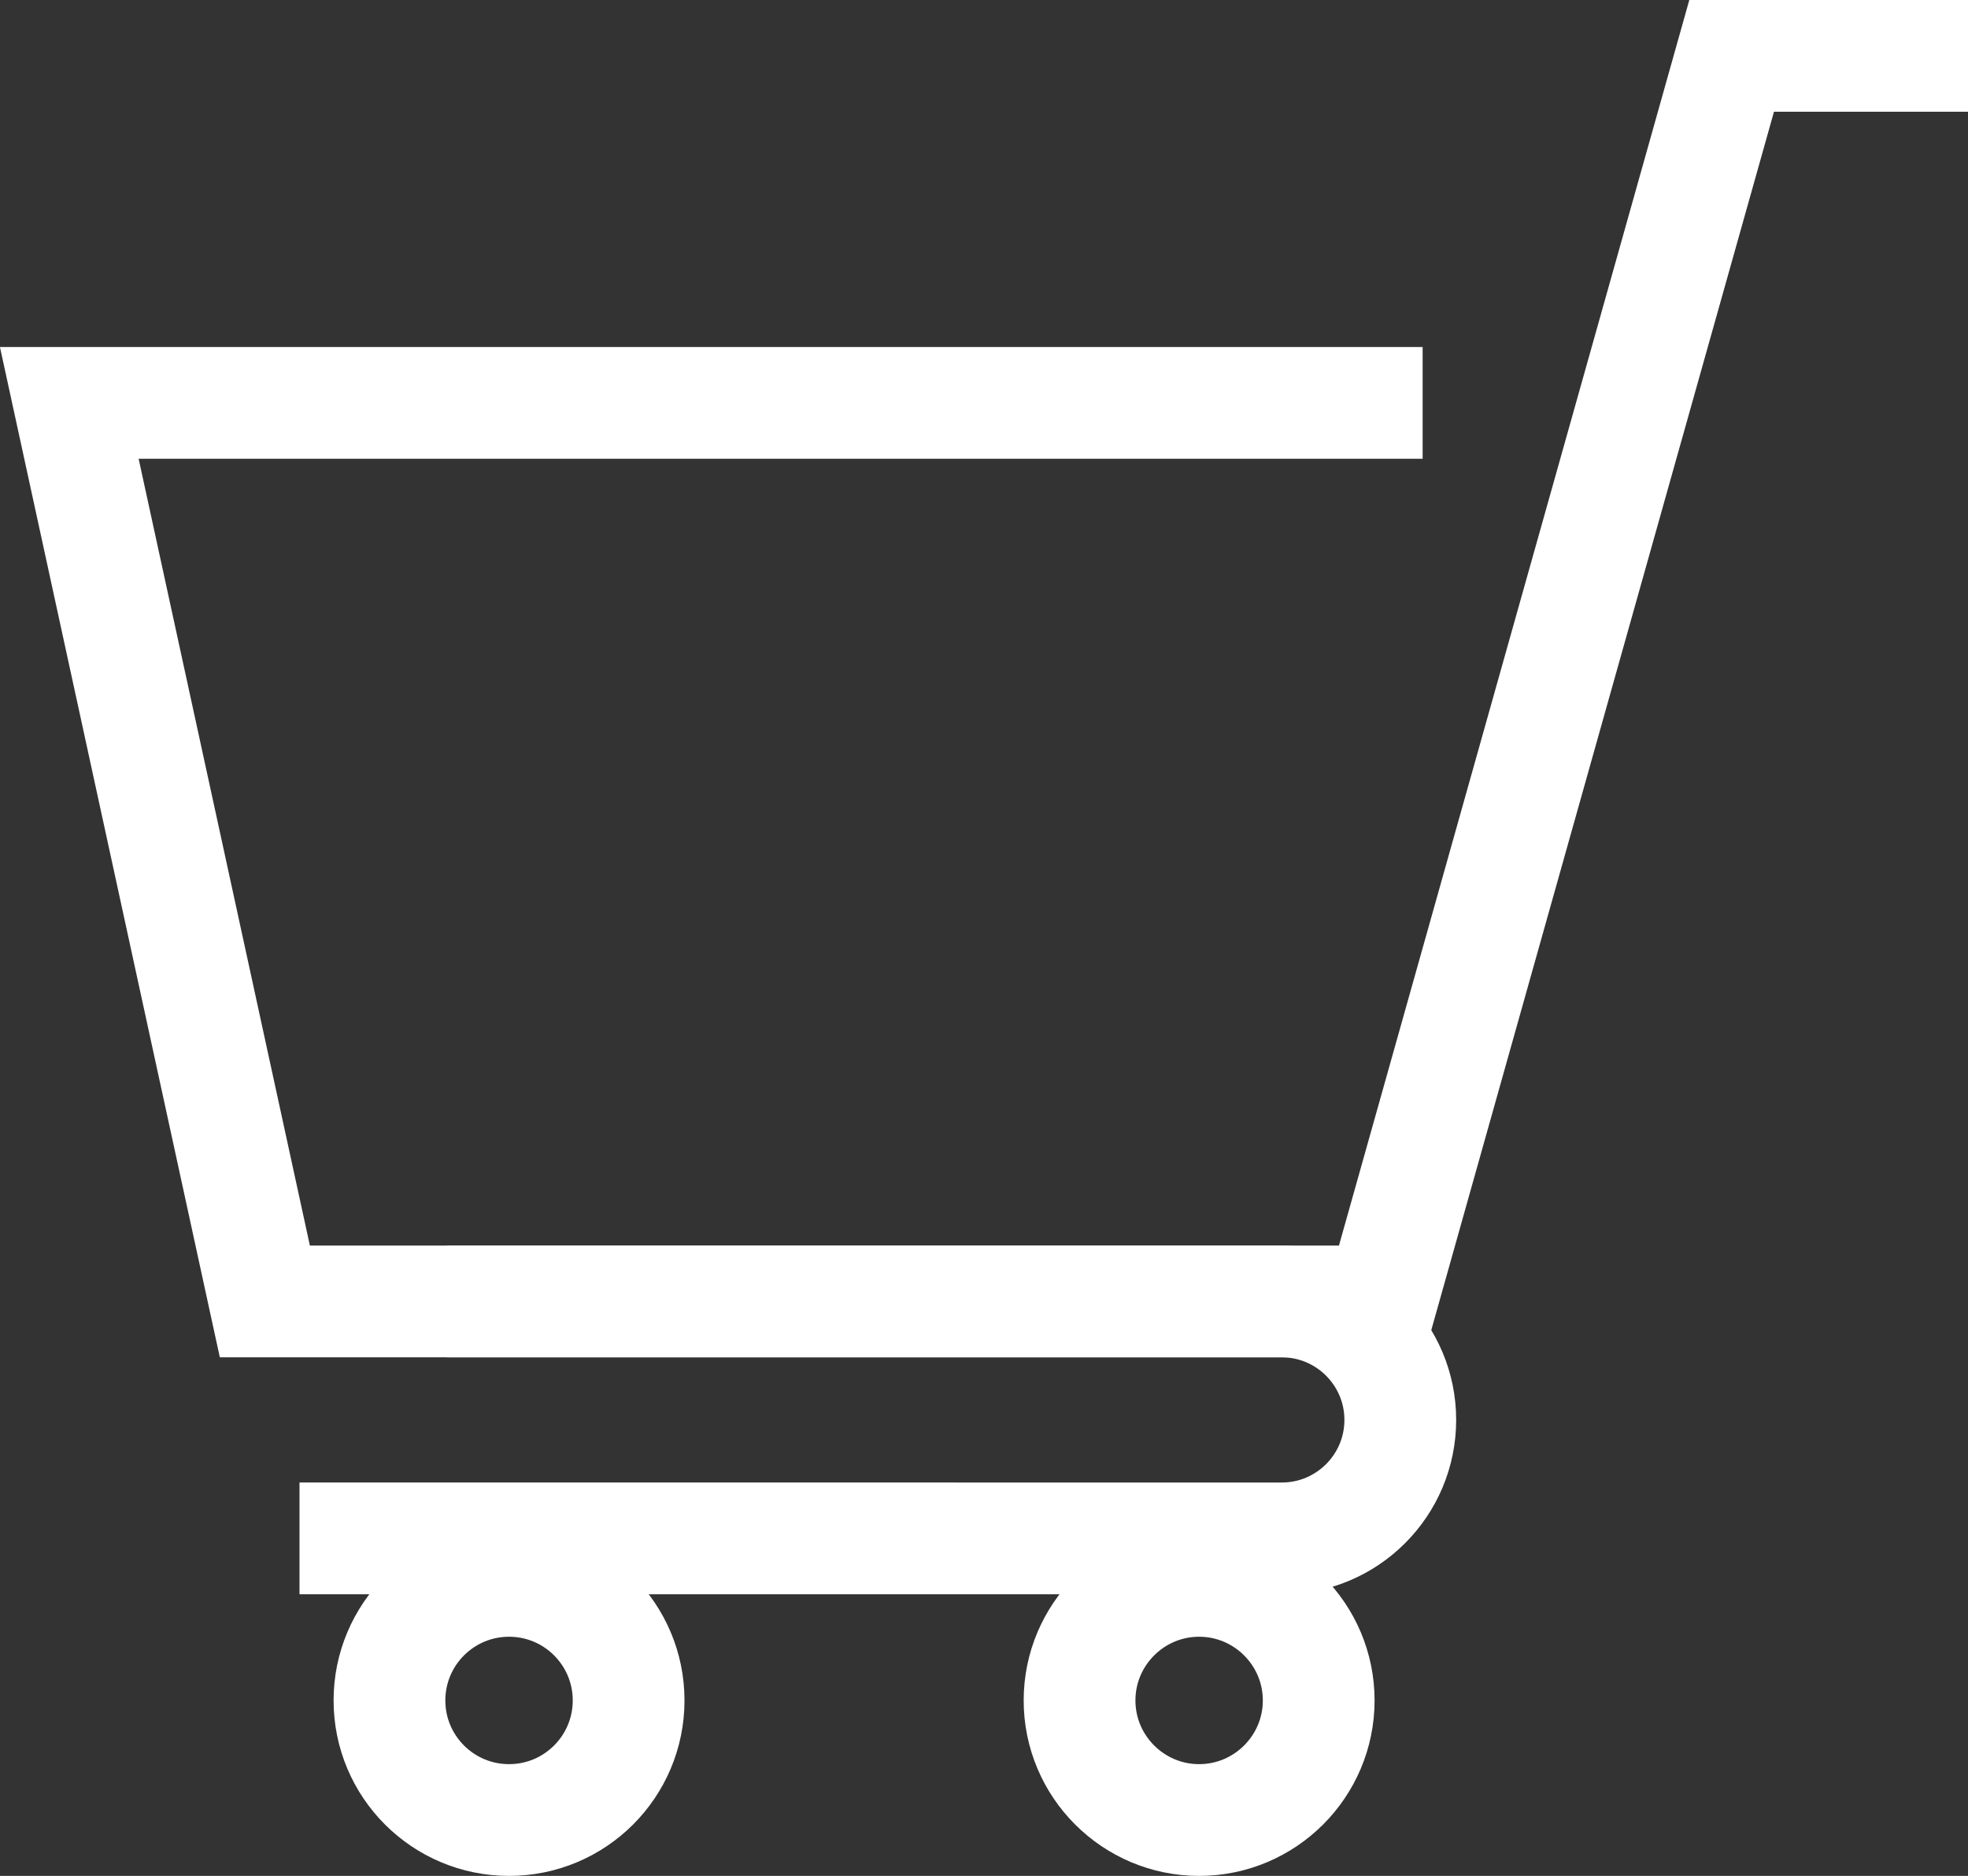
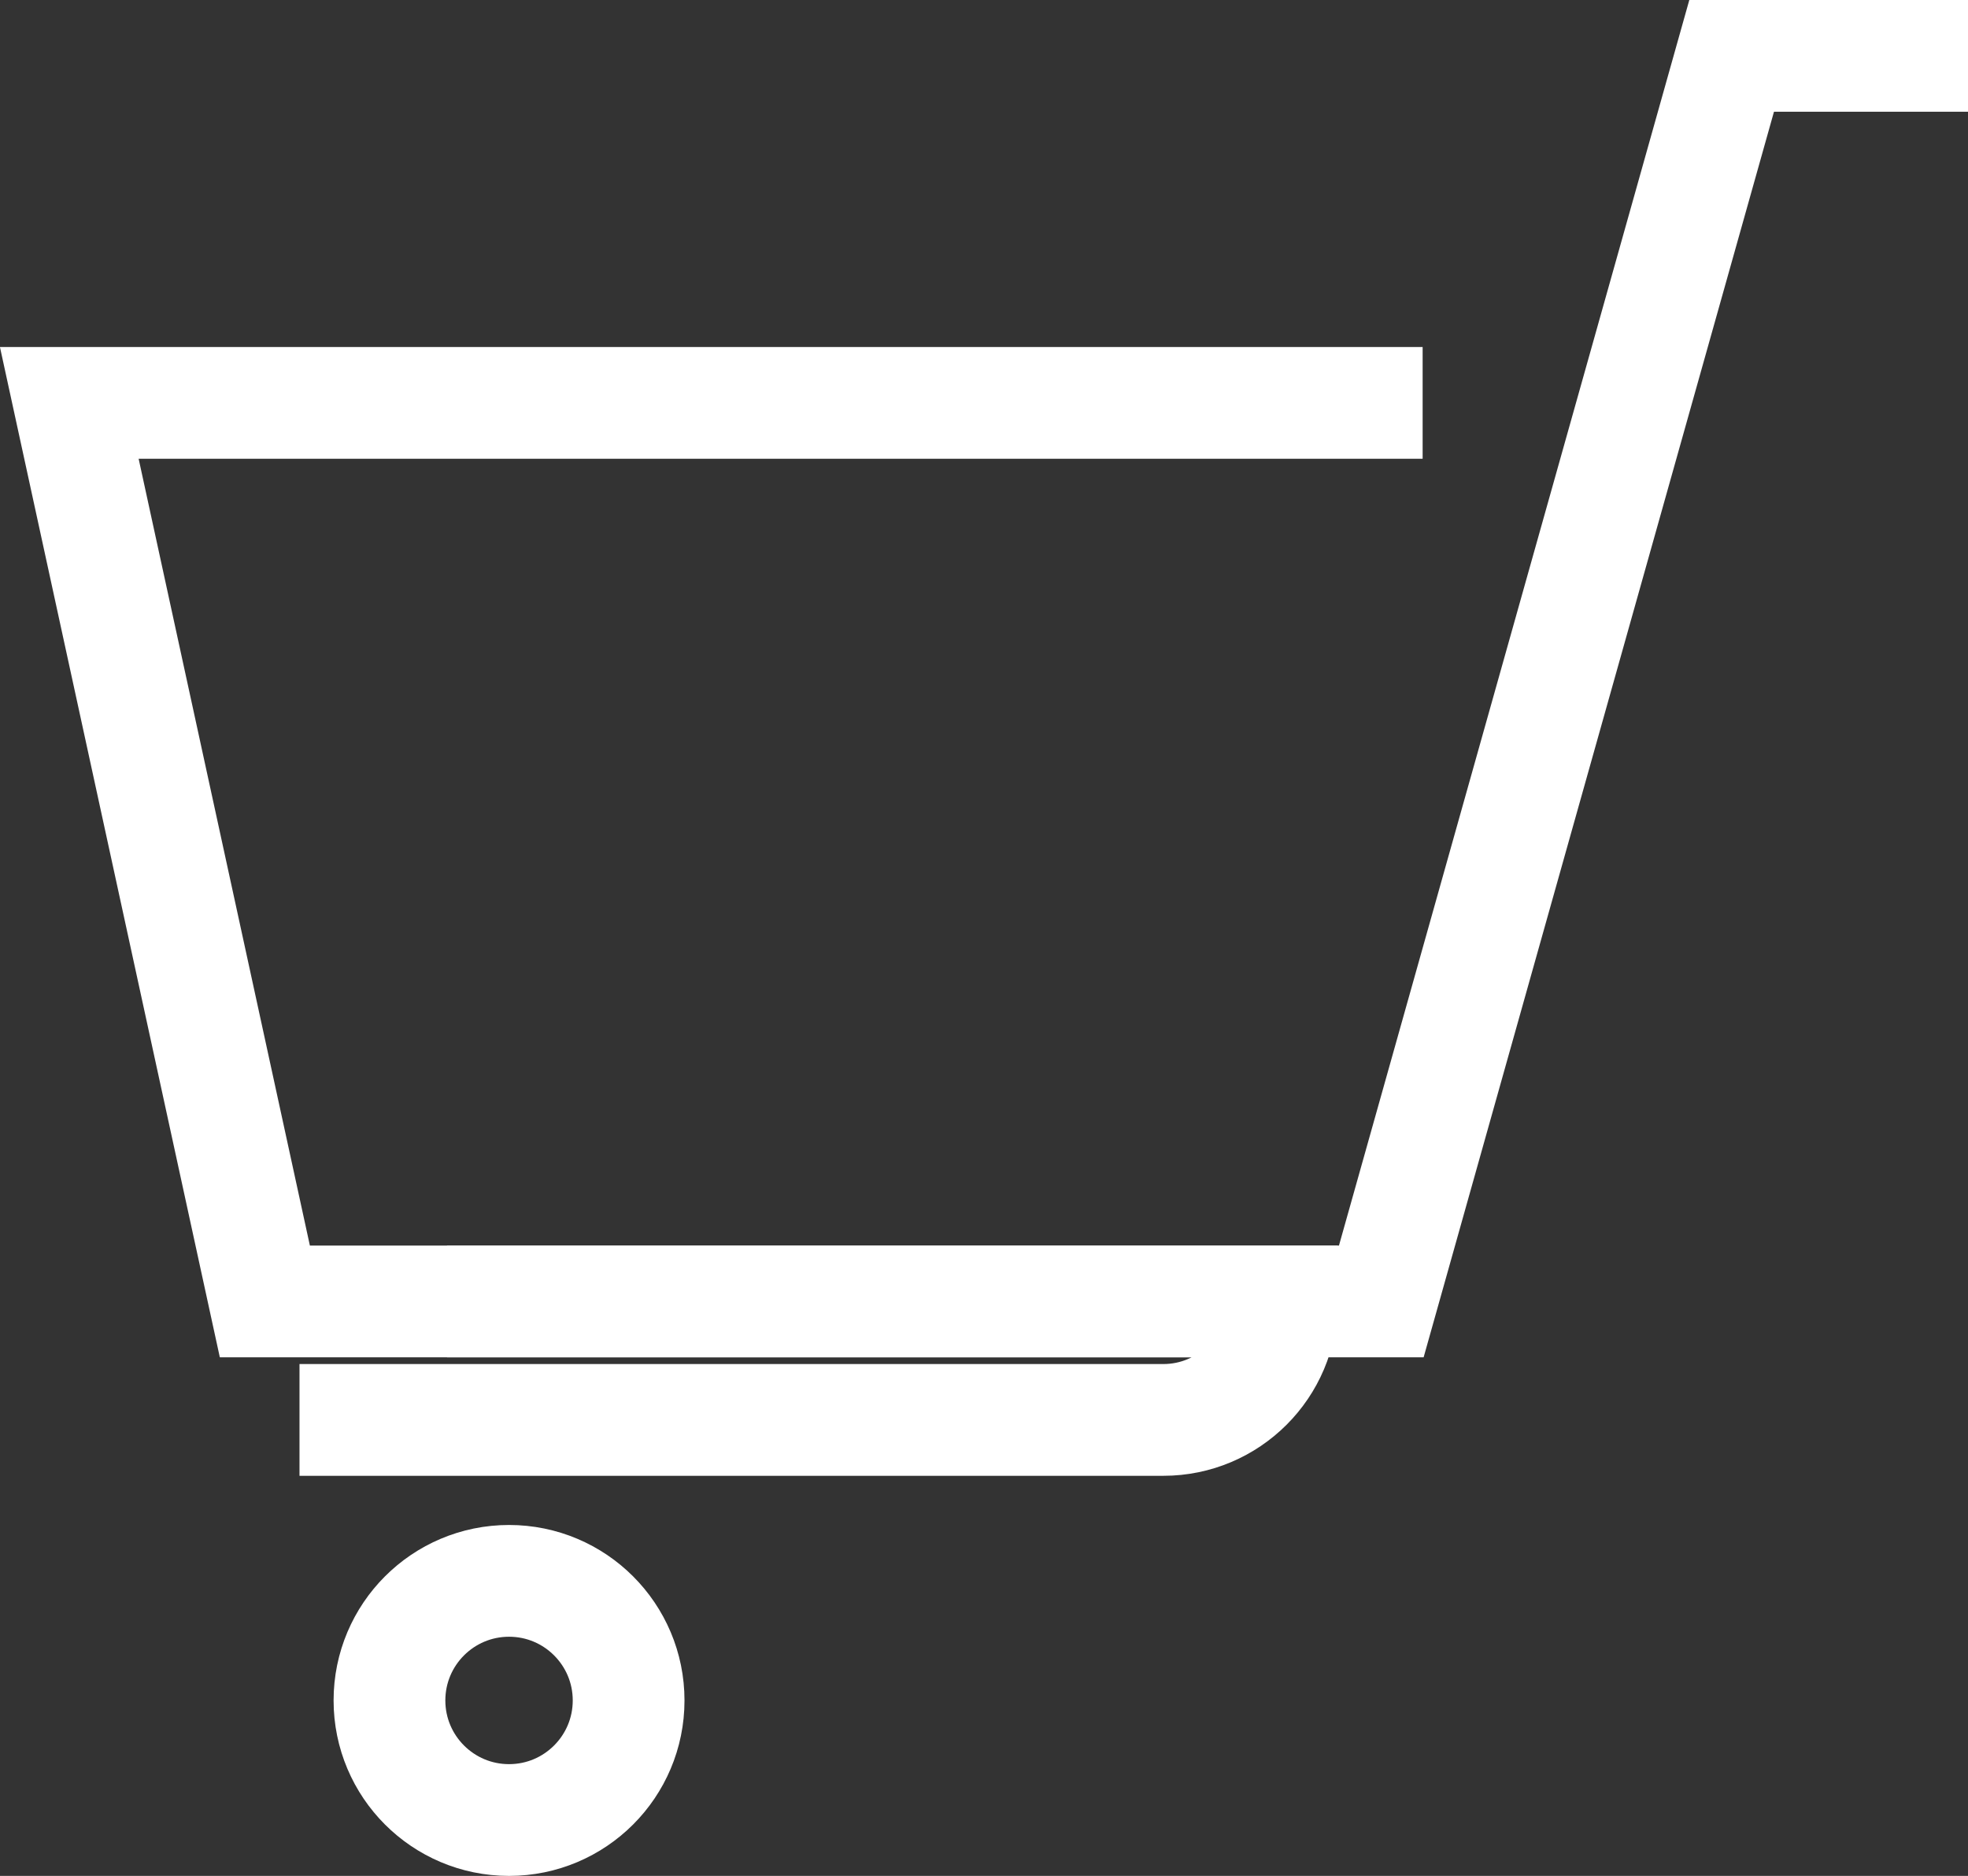
<svg xmlns="http://www.w3.org/2000/svg" id="_レイヤー_2" data-name="レイヤー_2" viewBox="0 0 35.22 33.57">
  <rect x="0" y="0" width="35.22" height="33.57" fill="#333333" stroke="none" />
  <defs>
    <style>
      .cls-1 {
        fill: none;
        stroke: #fff;
        stroke-miterlimit: 10;
        stroke-width: 2px;
      }
    </style>
  </defs>
  <g id="design">
    <g>
      <polyline class="cls-1" points="35.22 1 30.99 1 24.72 23.29 4.74 23.29 1.24 7.21 25.46 7.21" />
-       <path class="cls-1" d="M8,23.29h14.94c1.17,0,2.12.95,2.12,2.12h0c0,1.17-.95,2.12-2.12,2.12H5.36" />
-       <path class="cls-1" d="M23.6,30.43c0,1.18-.96,2.14-2.14,2.14-1.18,0-2.14-.96-2.14-2.14s.96-2.14,2.14-2.14,2.14.96,2.14,2.14Z" />
+       <path class="cls-1" d="M8,23.29h14.94h0c0,1.17-.95,2.12-2.12,2.12H5.36" />
      <circle class="cls-1" cx="9.11" cy="30.43" r="2.14" />
    </g>
  </g>
</svg>